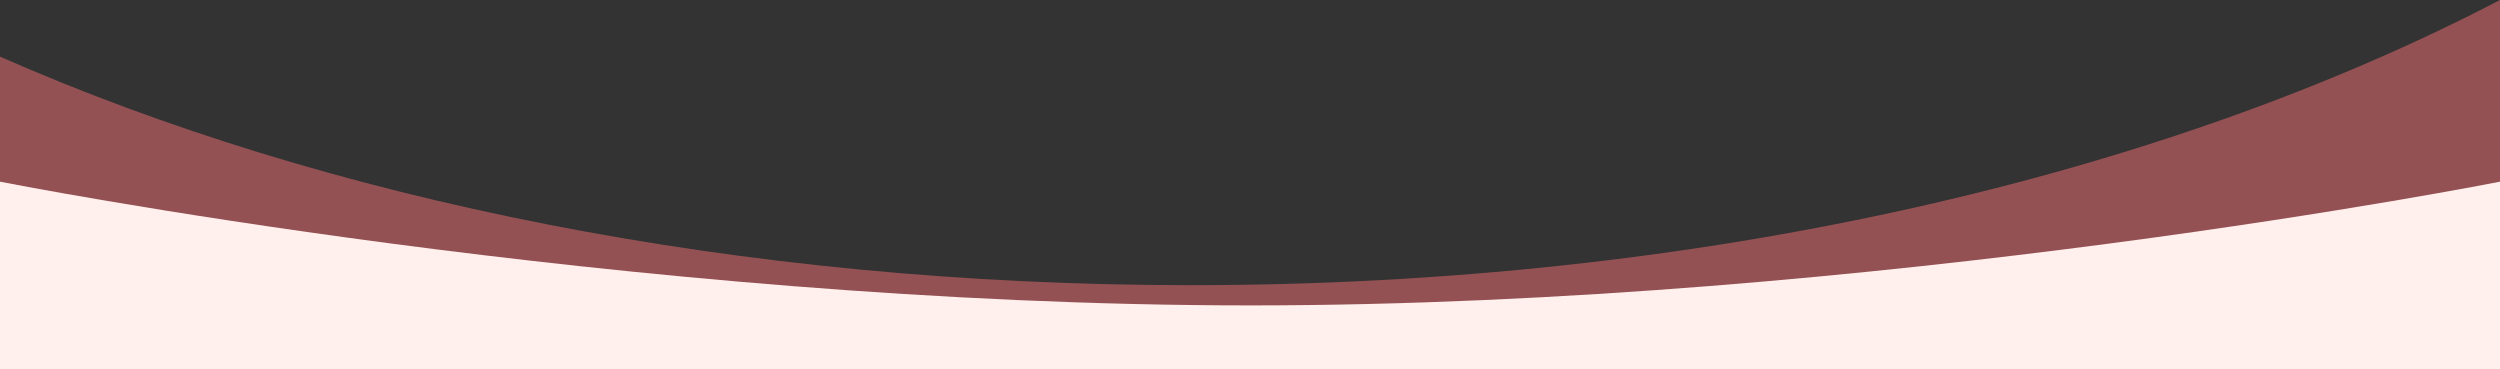
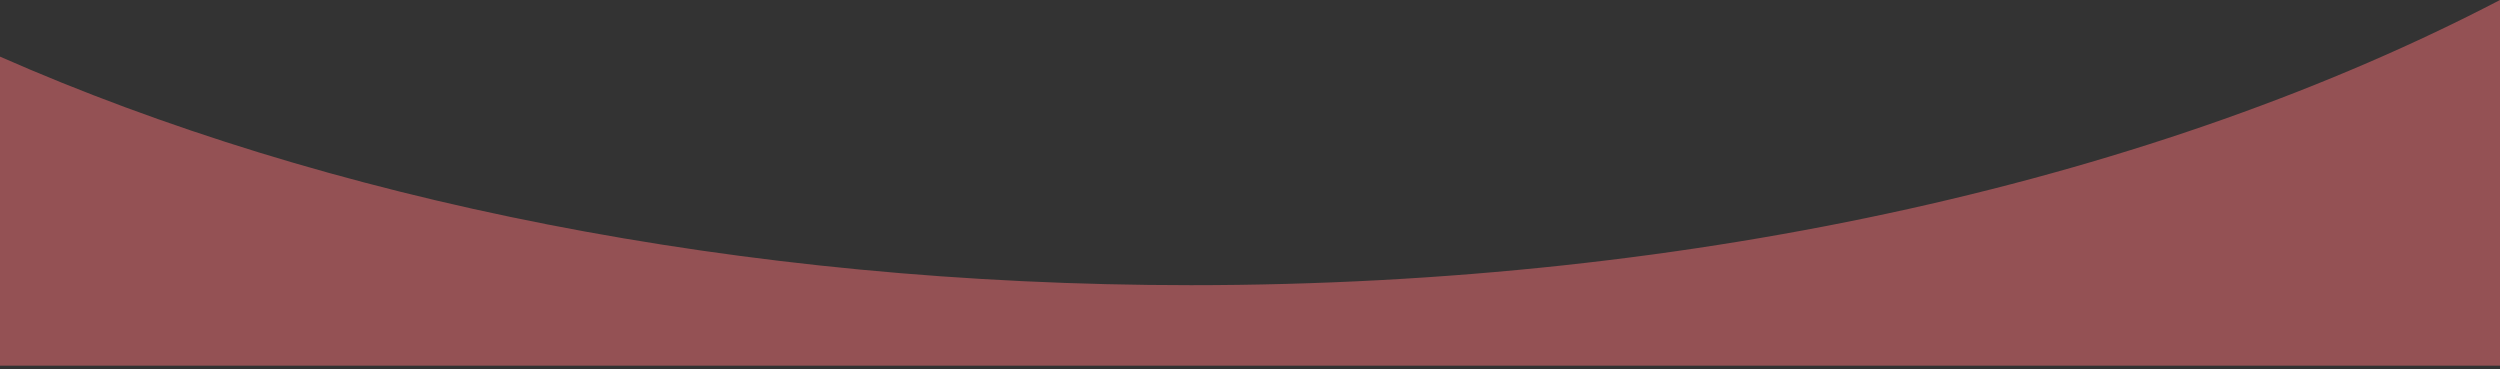
<svg xmlns="http://www.w3.org/2000/svg" id="Layer_2" viewBox="0 0 2000 295.34">
  <rect x="0" y="0" width="2000" height="295.34" fill="#333333" stroke="none" />
  <defs>
    <style>.cls-1{fill:#ffefed}.cls-2{fill:#945154;fill-rule:evenodd}</style>
  </defs>
  <g id="Layer_1-2">
    <path class="cls-2" d="M952.74 228.14C591.24 228.14 259.5 159.58 0 45.3v247.21h2000V0c-270.94 141.22-640.23 228.14-1047.26 228.14z" />
-     <path class="cls-1" d="M0 145.34s501 98.98 1000.5 98.98 999.5-98.98 999.5-98.98v150H0v-150z" />
  </g>
</svg>